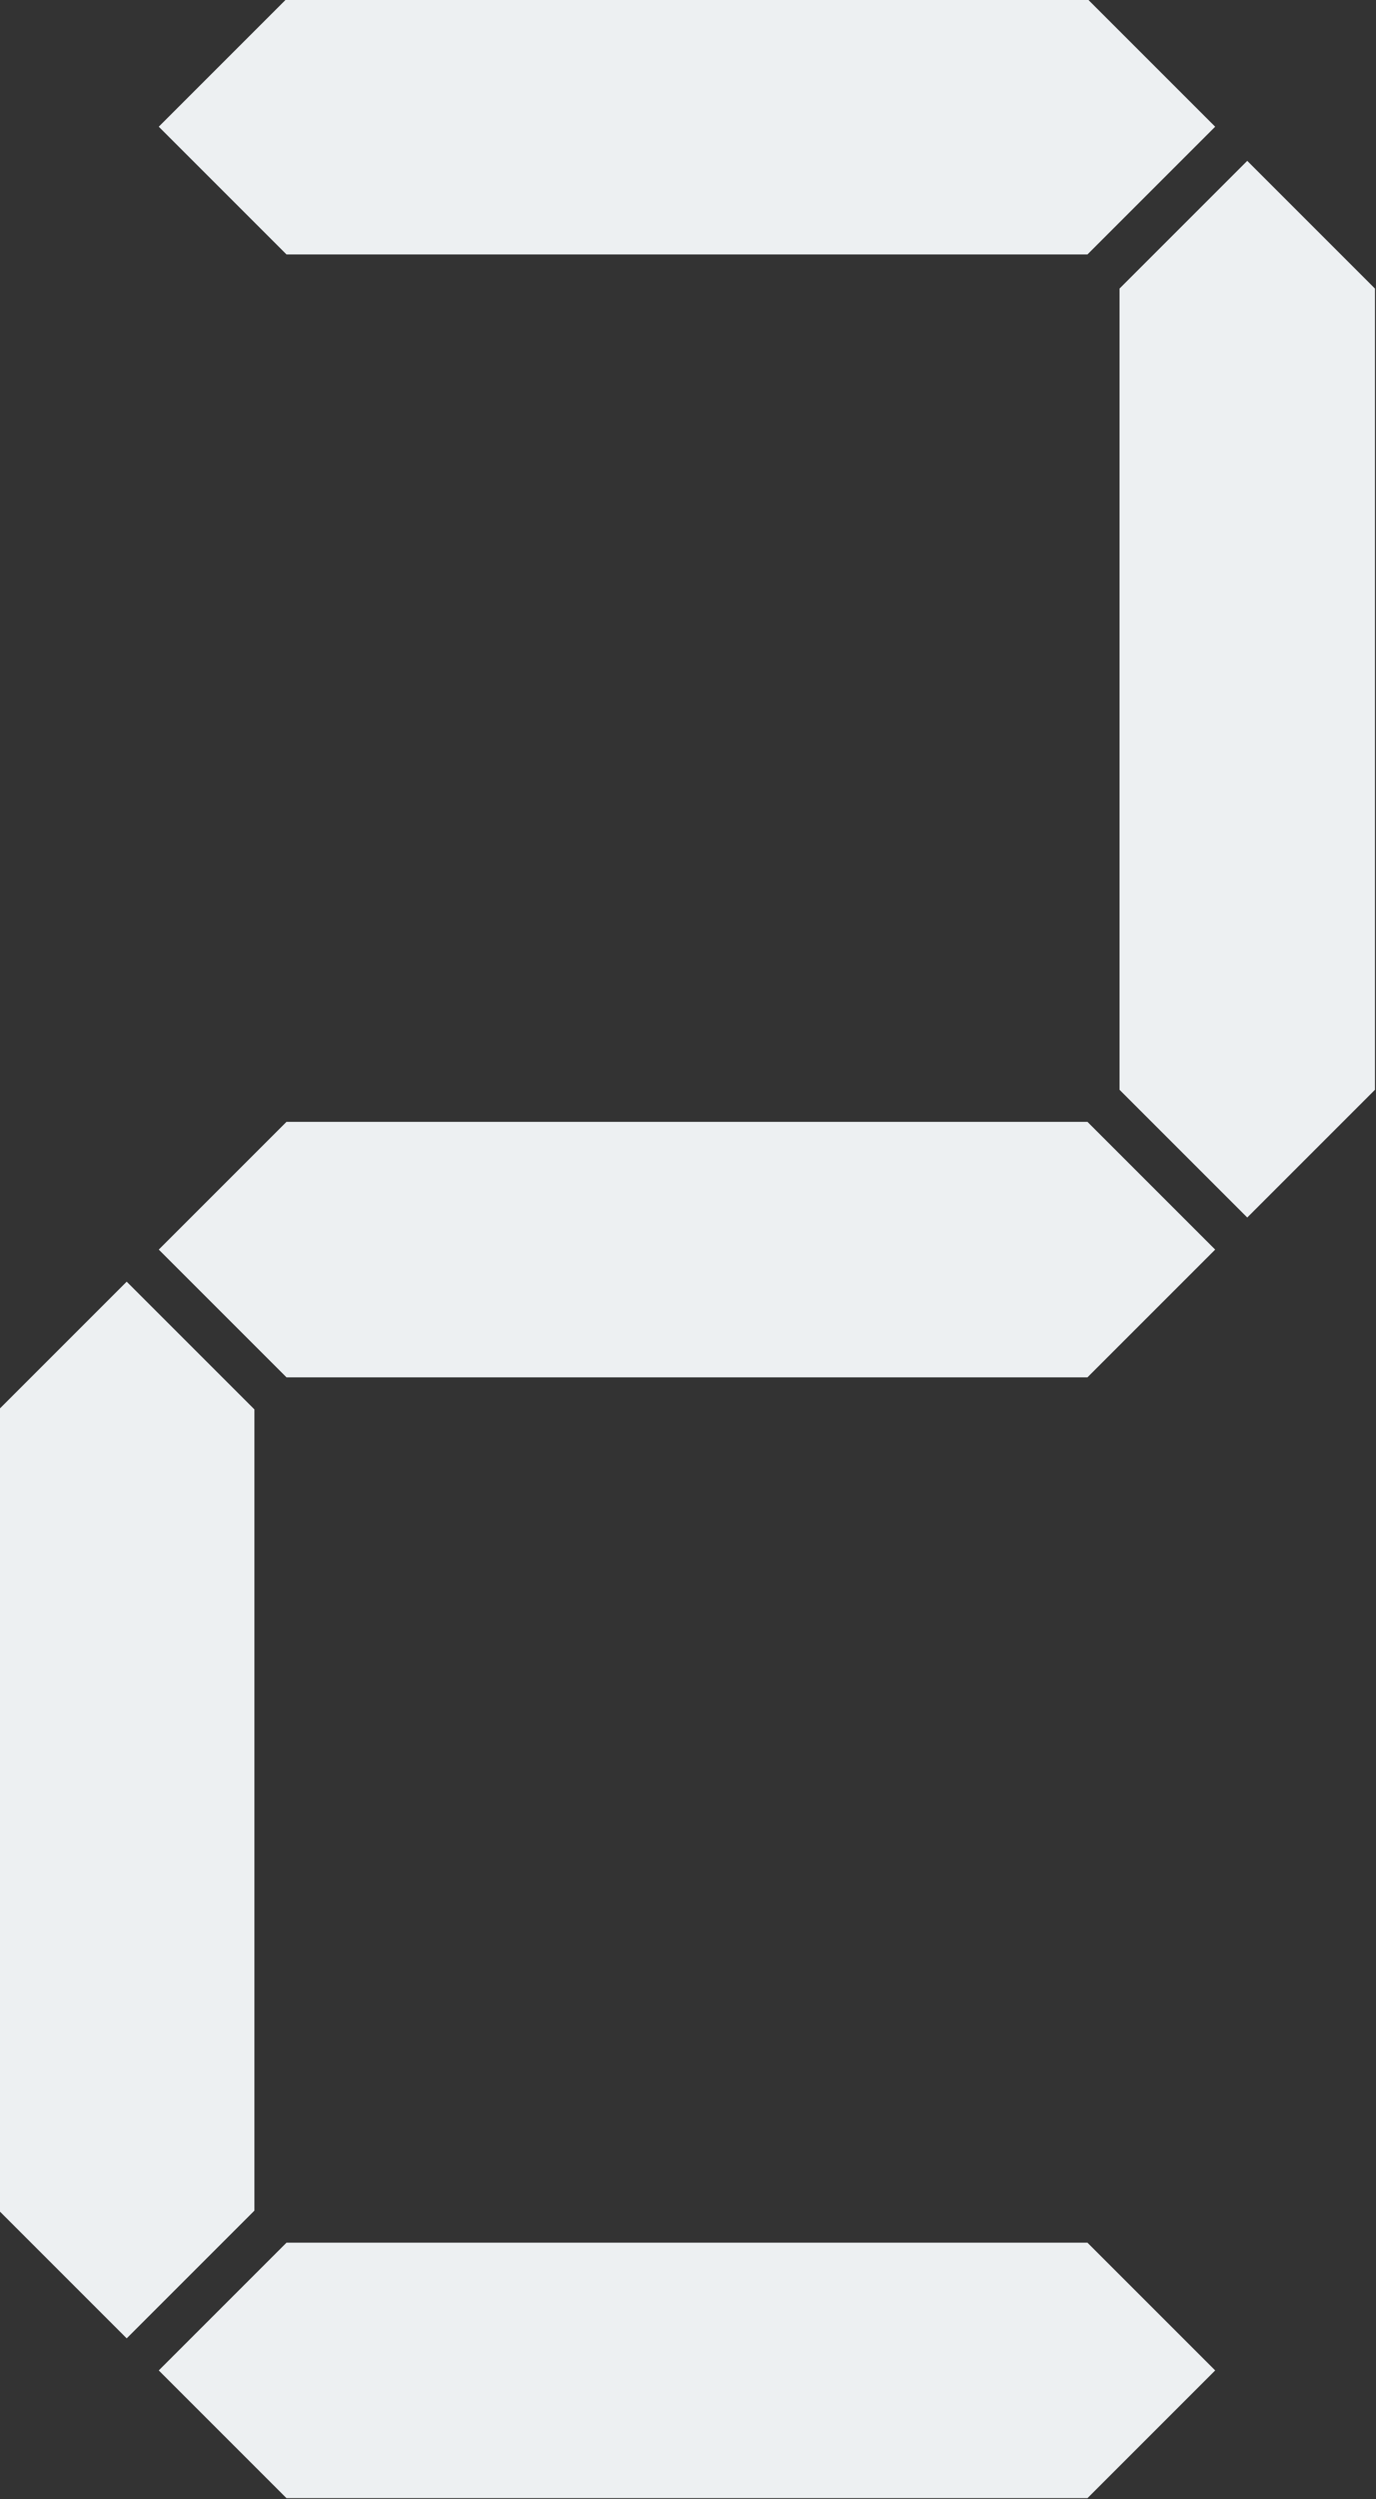
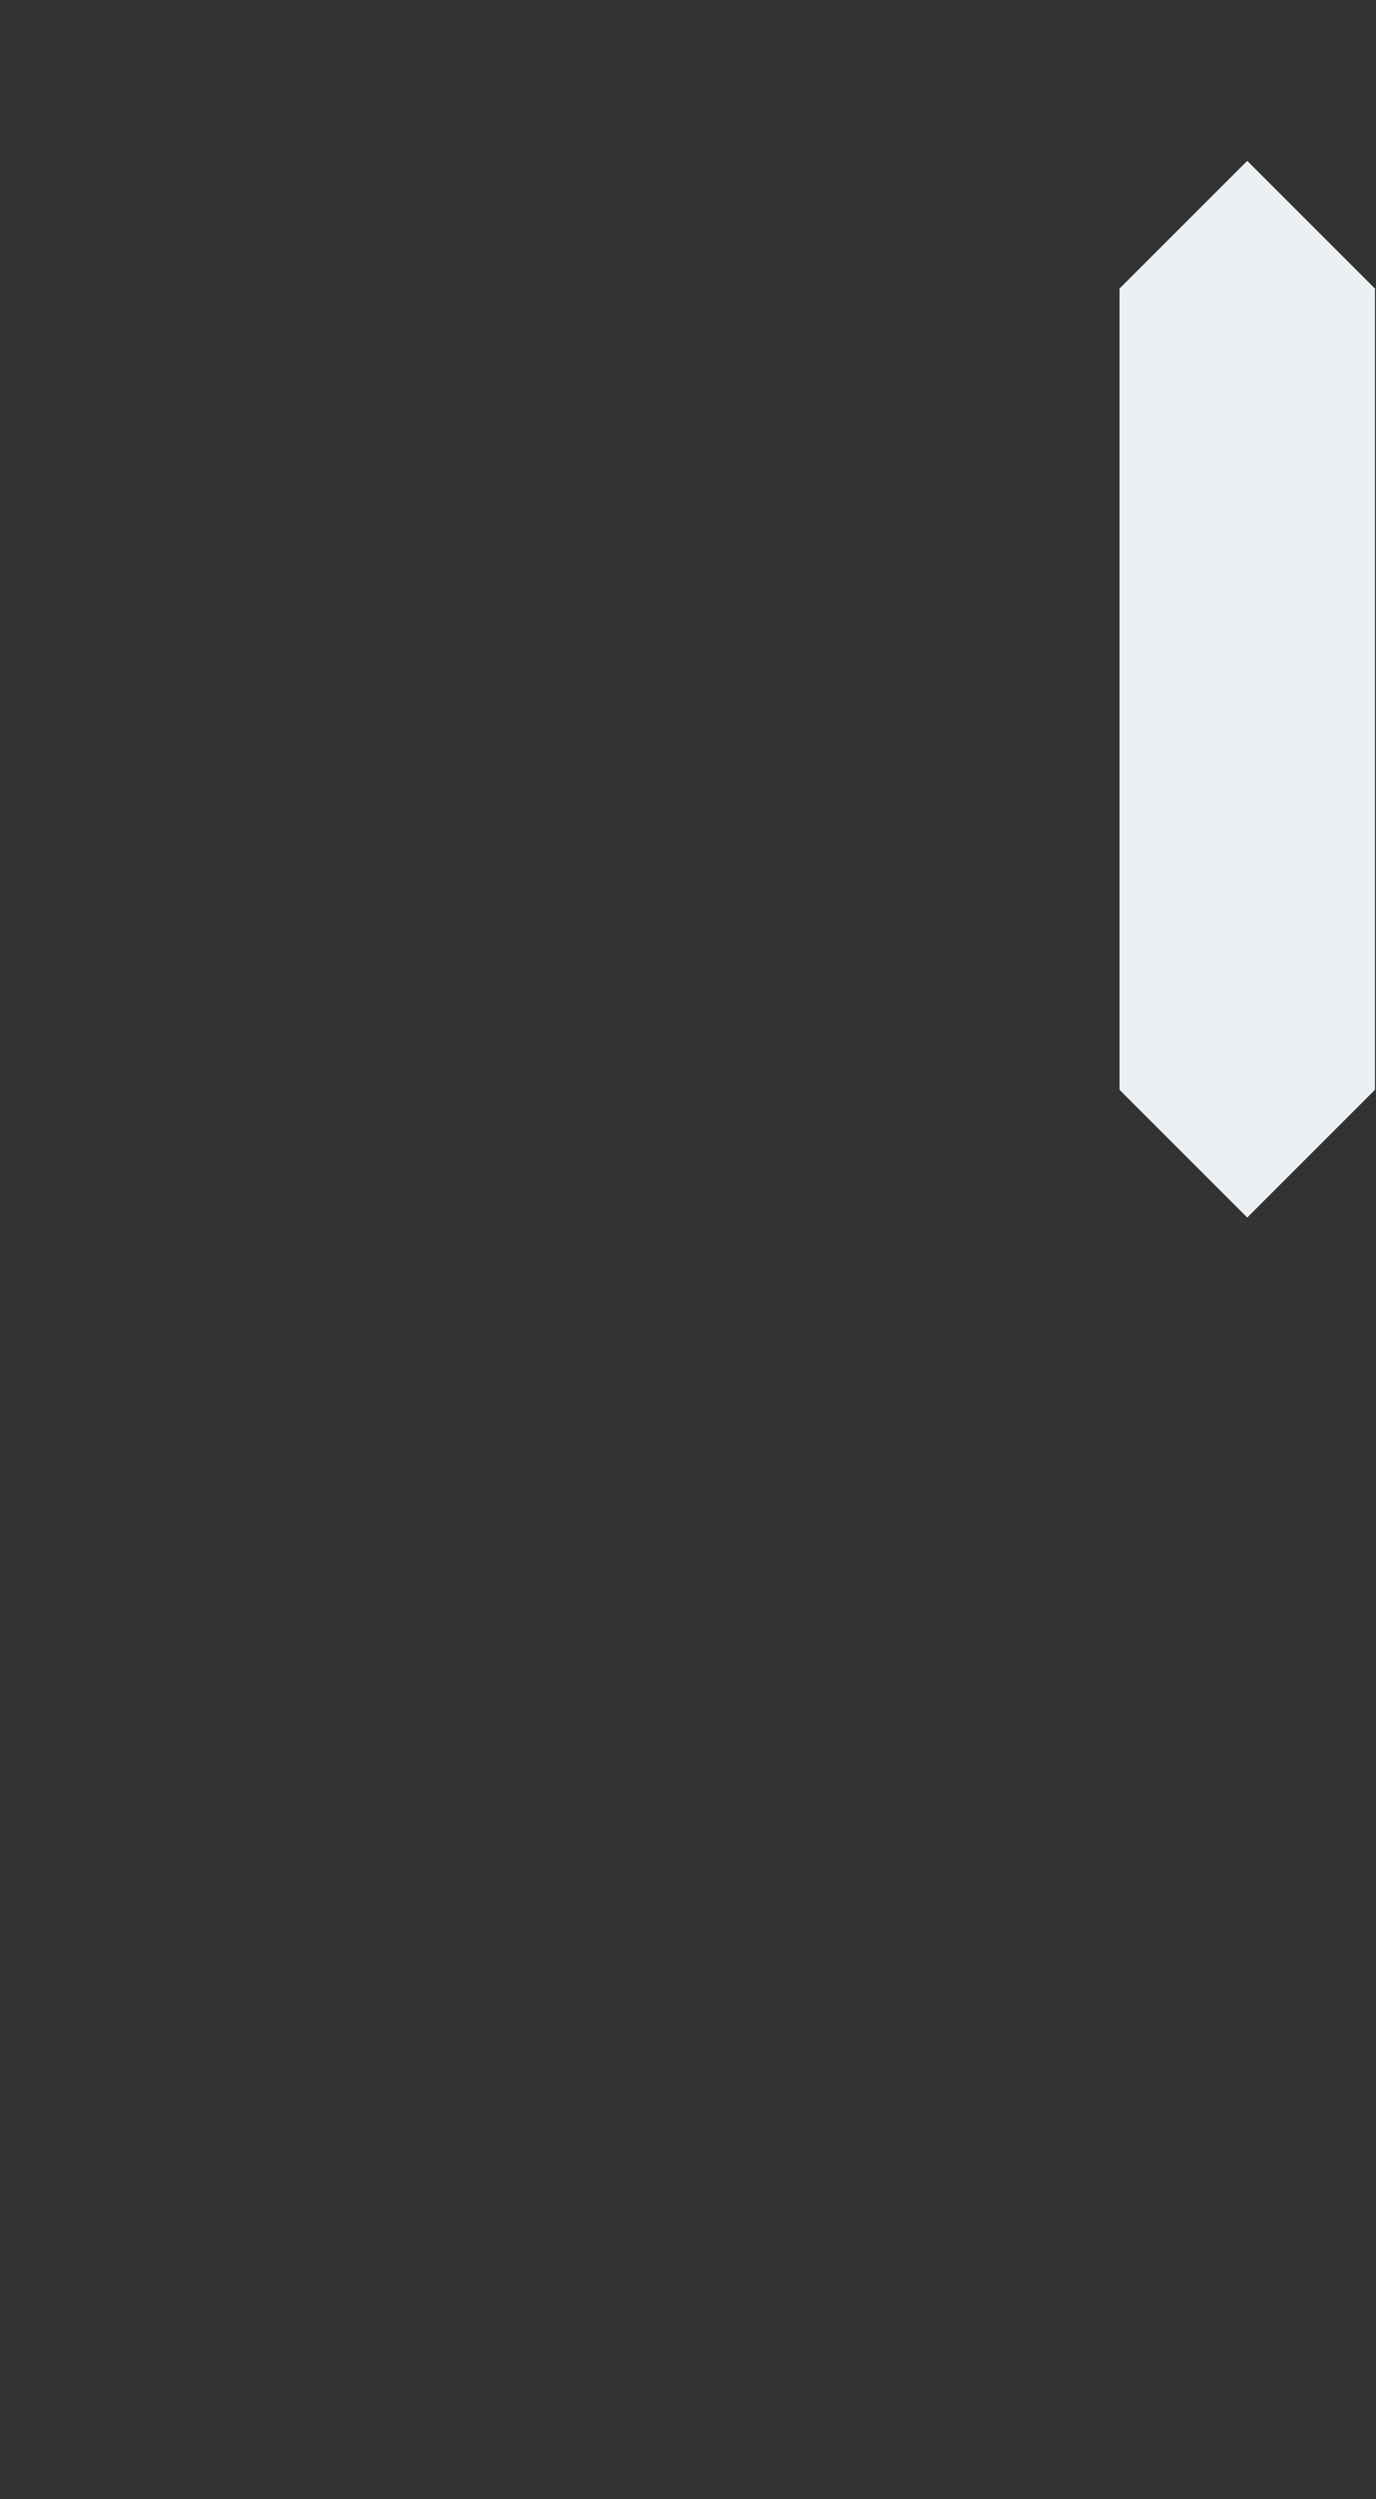
<svg xmlns="http://www.w3.org/2000/svg" fill="#edf0f2" height="121.5" preserveAspectRatio="xMidYMid meet" version="1" viewBox="66.6 39.3 66.9 121.5" width="66.9" zoomAndPan="magnify">
  <rect x="66.6" y="39.3" width="66.9" height="121.5" fill="#333333" stroke="none" />
  <g id="change1_1" stroke="#edf0f2" stroke-miterlimit="10" stroke-width="1.5">
-     <path d="M78.22 108.13L78.22 146.46 72.76 151.92 67.3 146.46 67.3 108.13 72.76 102.67z" />
-     <path d="M124.62 154.54L119.16 160 80.84 160 75.38 154.54 80.84 149.08 119.16 149.08z" />
-     <path d="M124.62 100.05L119.16 105.51 80.84 105.51 75.38 100.05 80.84 94.59 119.16 94.59z" />
    <path d="M132.7 53.64L132.7 91.97 127.24 97.43 121.78 91.97 121.78 53.64 127.24 48.18z" />
-     <path d="M124.62 45.46L119.16 50.92 80.84 50.92 75.38 45.46 80.84 40 119.16 40z" />
  </g>
</svg>